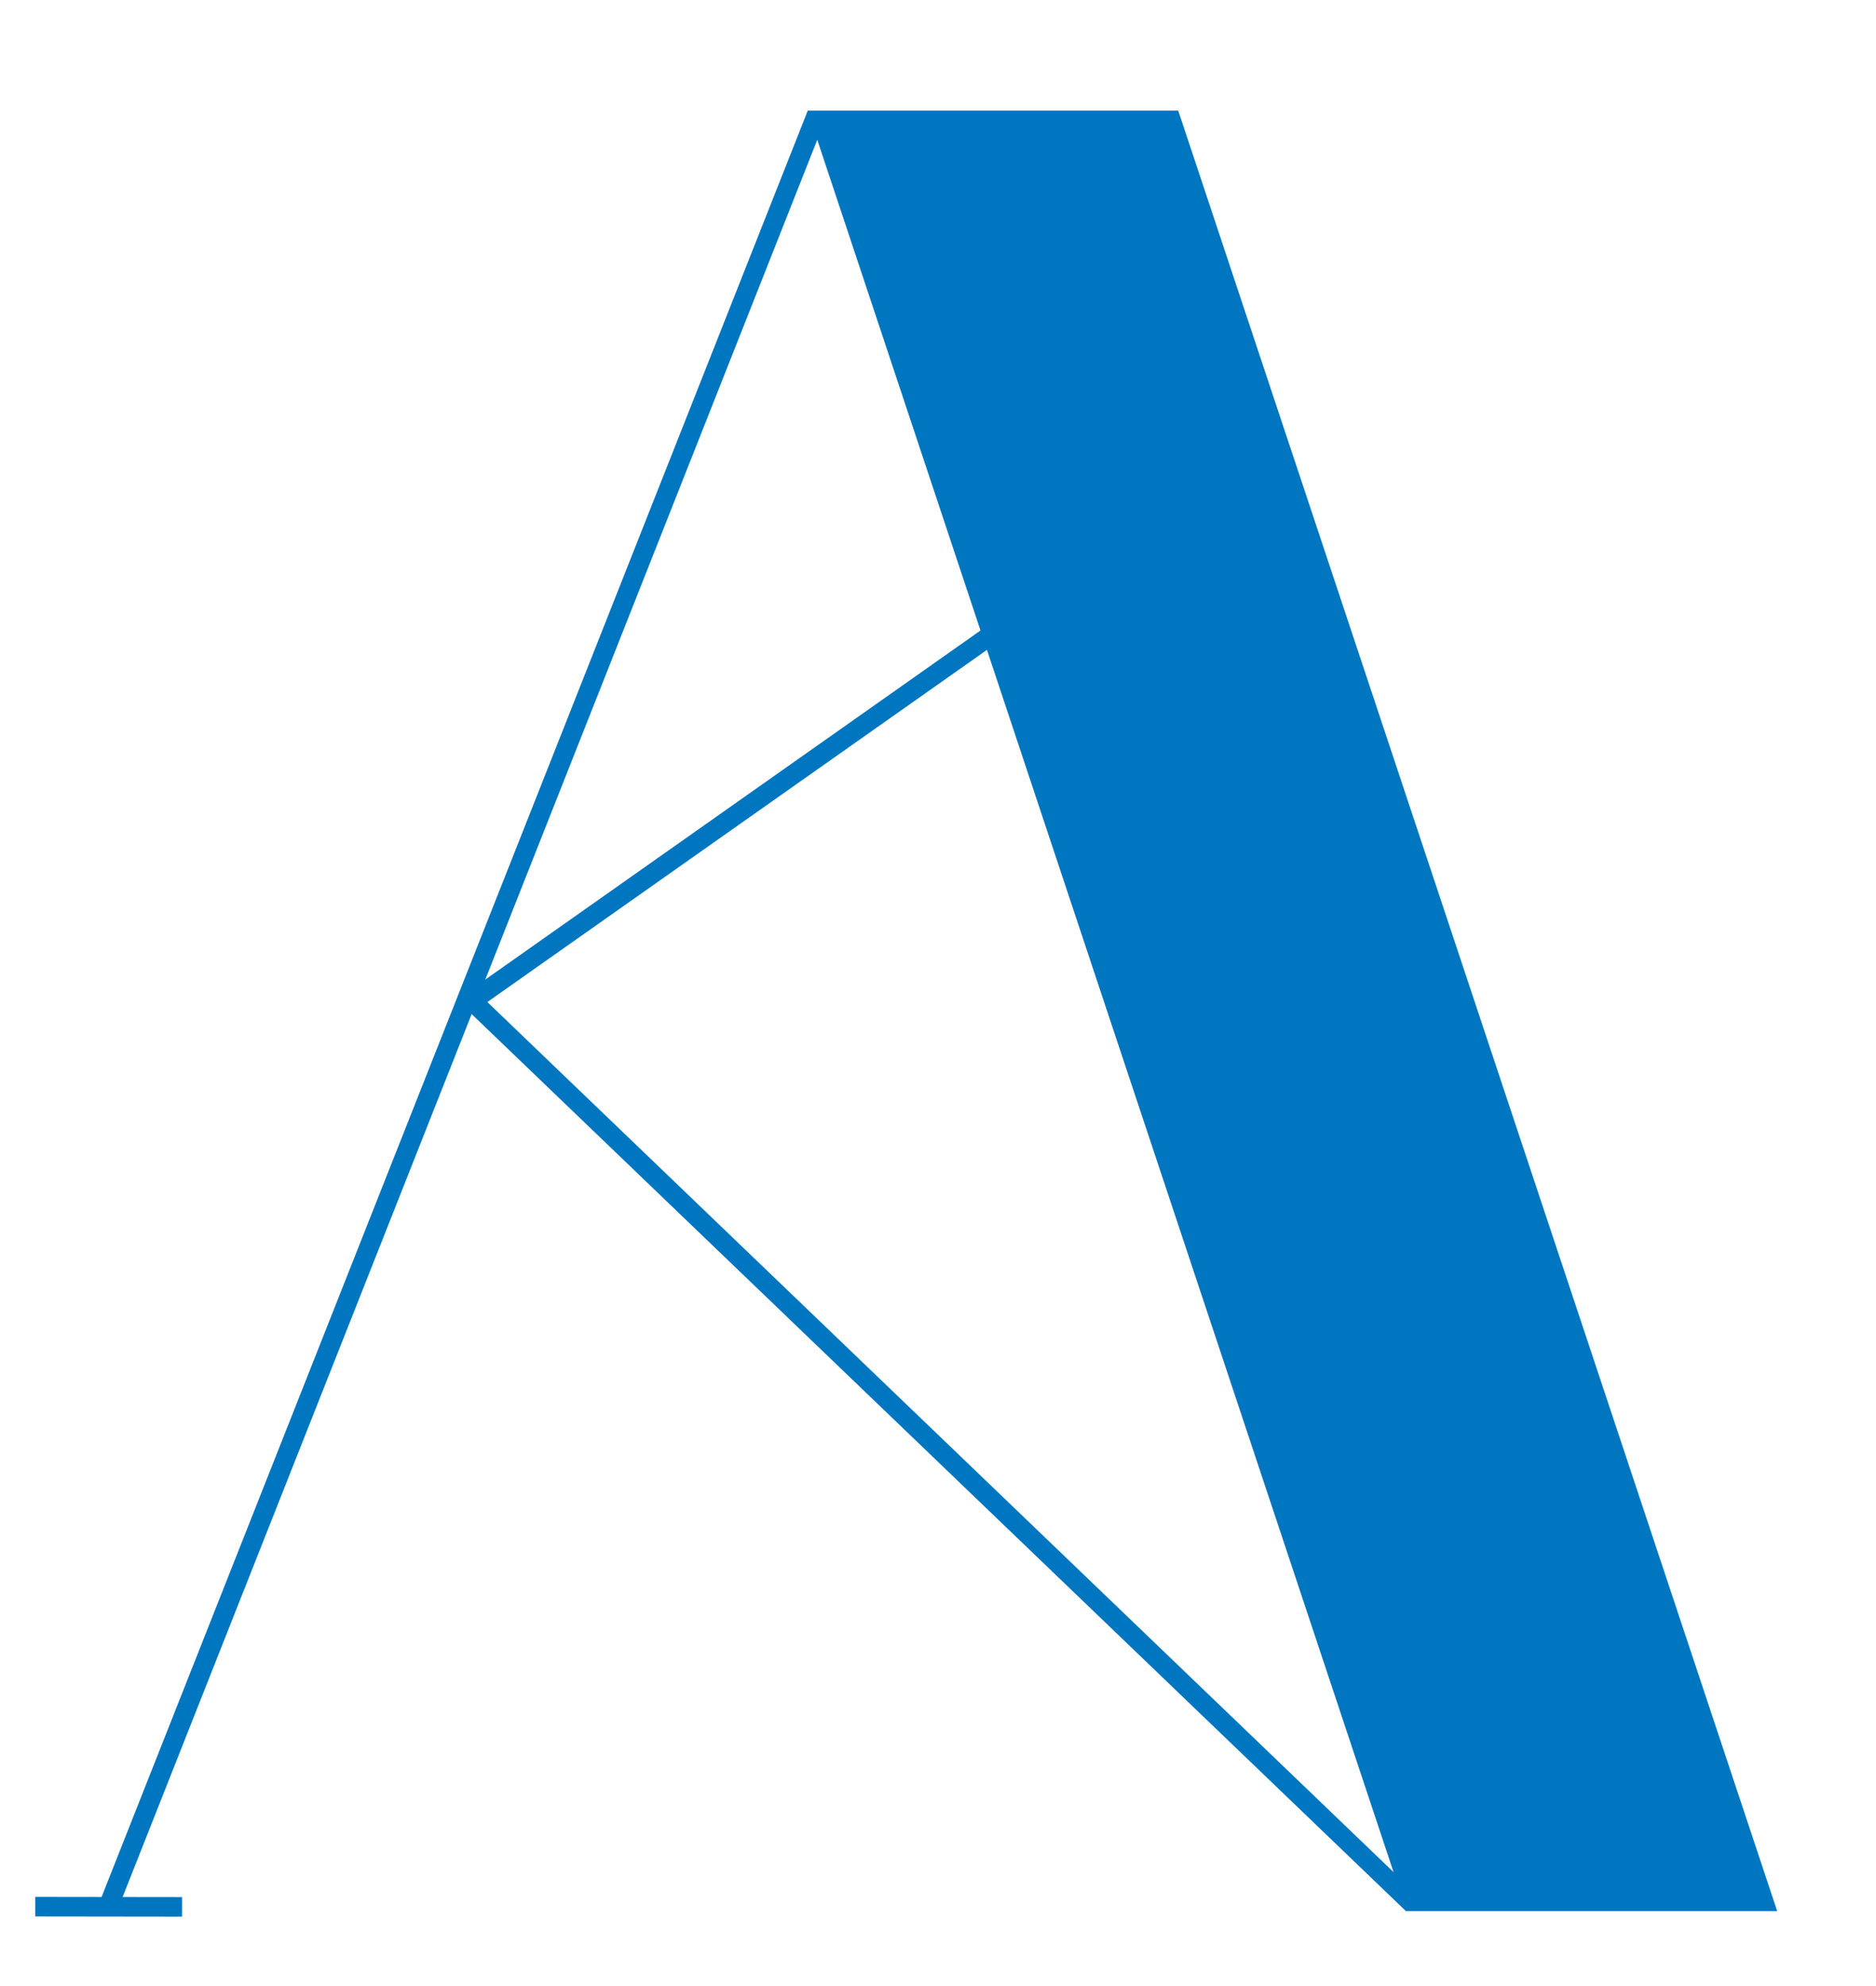
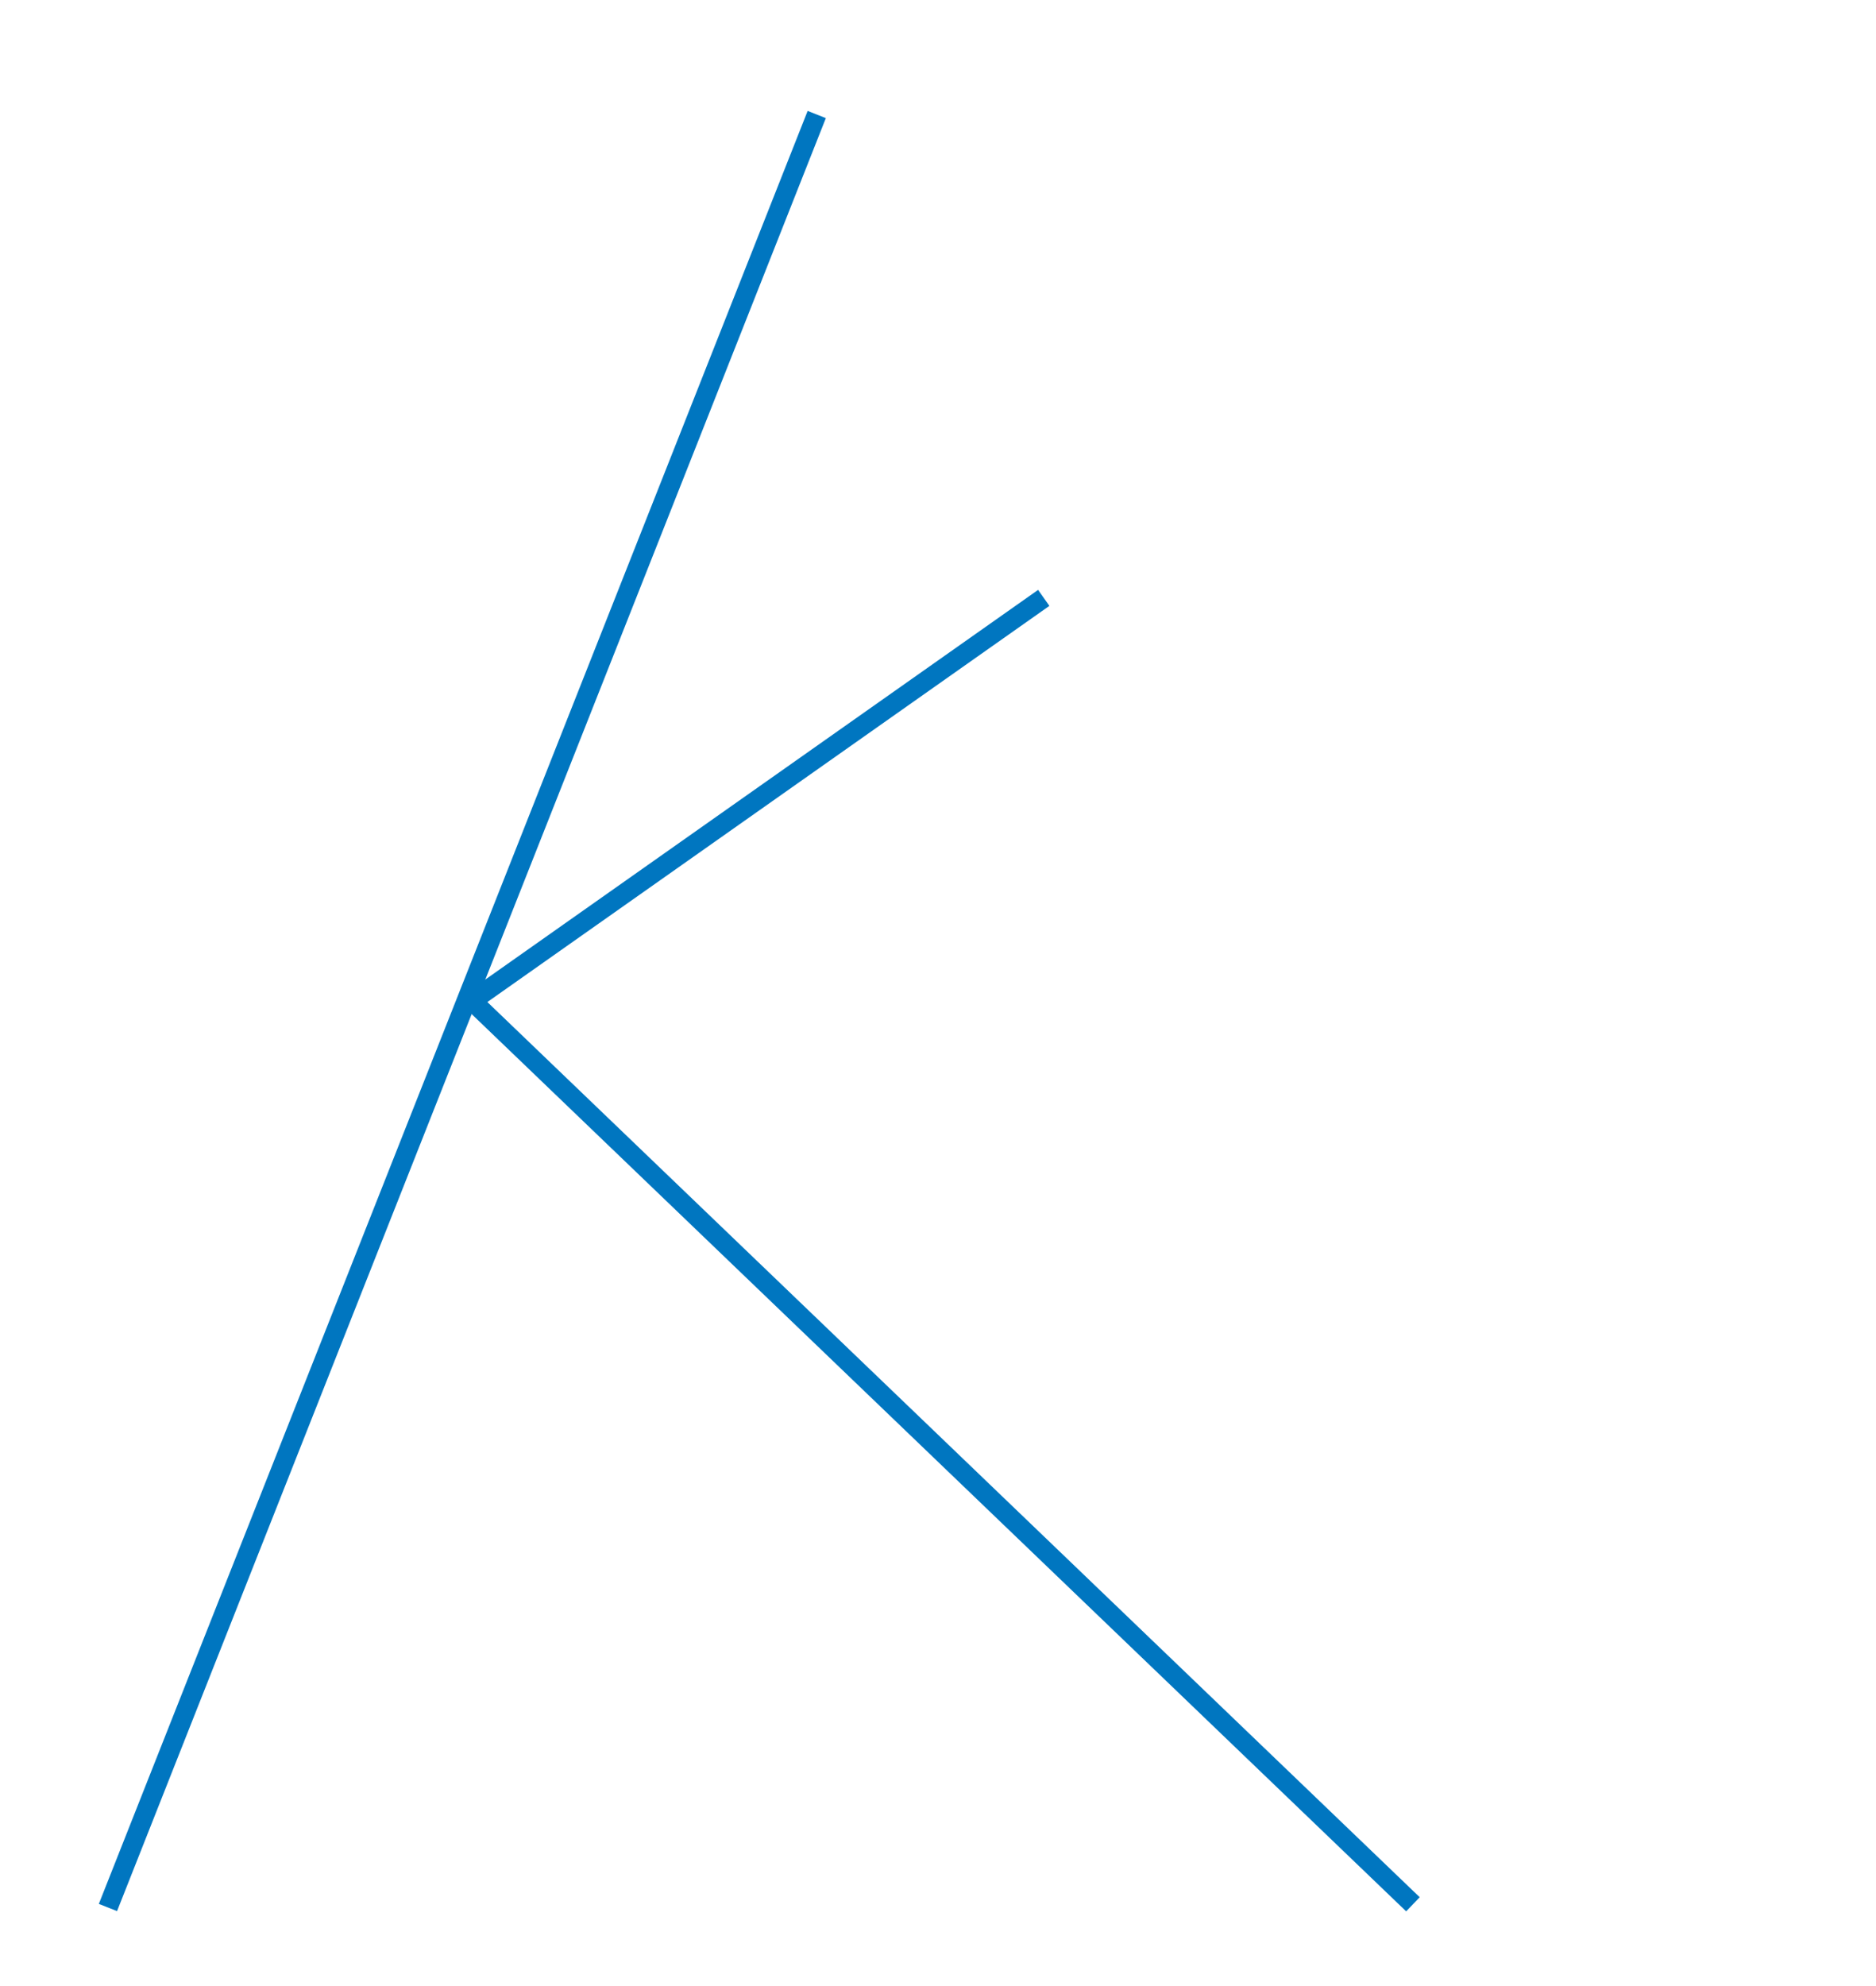
<svg xmlns="http://www.w3.org/2000/svg" version="1.0" id="Ebene_1" x="0px" y="0px" width="189px" height="200px" viewBox="0 0 189 200" enable-background="new 0 0 189 200" xml:space="preserve">
  <g>
-     <polygon fill="#0076C0" points="81.358,11.14 141.703,192.5 179.047,192.5 118.702,11.14 81.358,11.14  " />
    <line fill="none" stroke="#0076C0" stroke-width="1.972" x1="10.875" y1="192.132" x2="82.284" y2="11.535" />
-     <line fill="none" stroke="#0076C0" stroke-width="1.972" x1="3.557" y1="192.047" x2="18.343" y2="192.066" />
    <polyline fill="none" stroke="#0076C0" stroke-width="1.972" points="105.153,60.221 47.555,100.813 142.348,191.807  " />
-     <path d="M81.082,192.047" />
-     <path fill="none" stroke="#000000" stroke-width="1.315" d="M81.082,192.047" />
    <path d="M95.869,192.066" />
    <path fill="none" stroke="#000000" stroke-width="1.315" d="M95.869,192.066" />
  </g>
</svg>